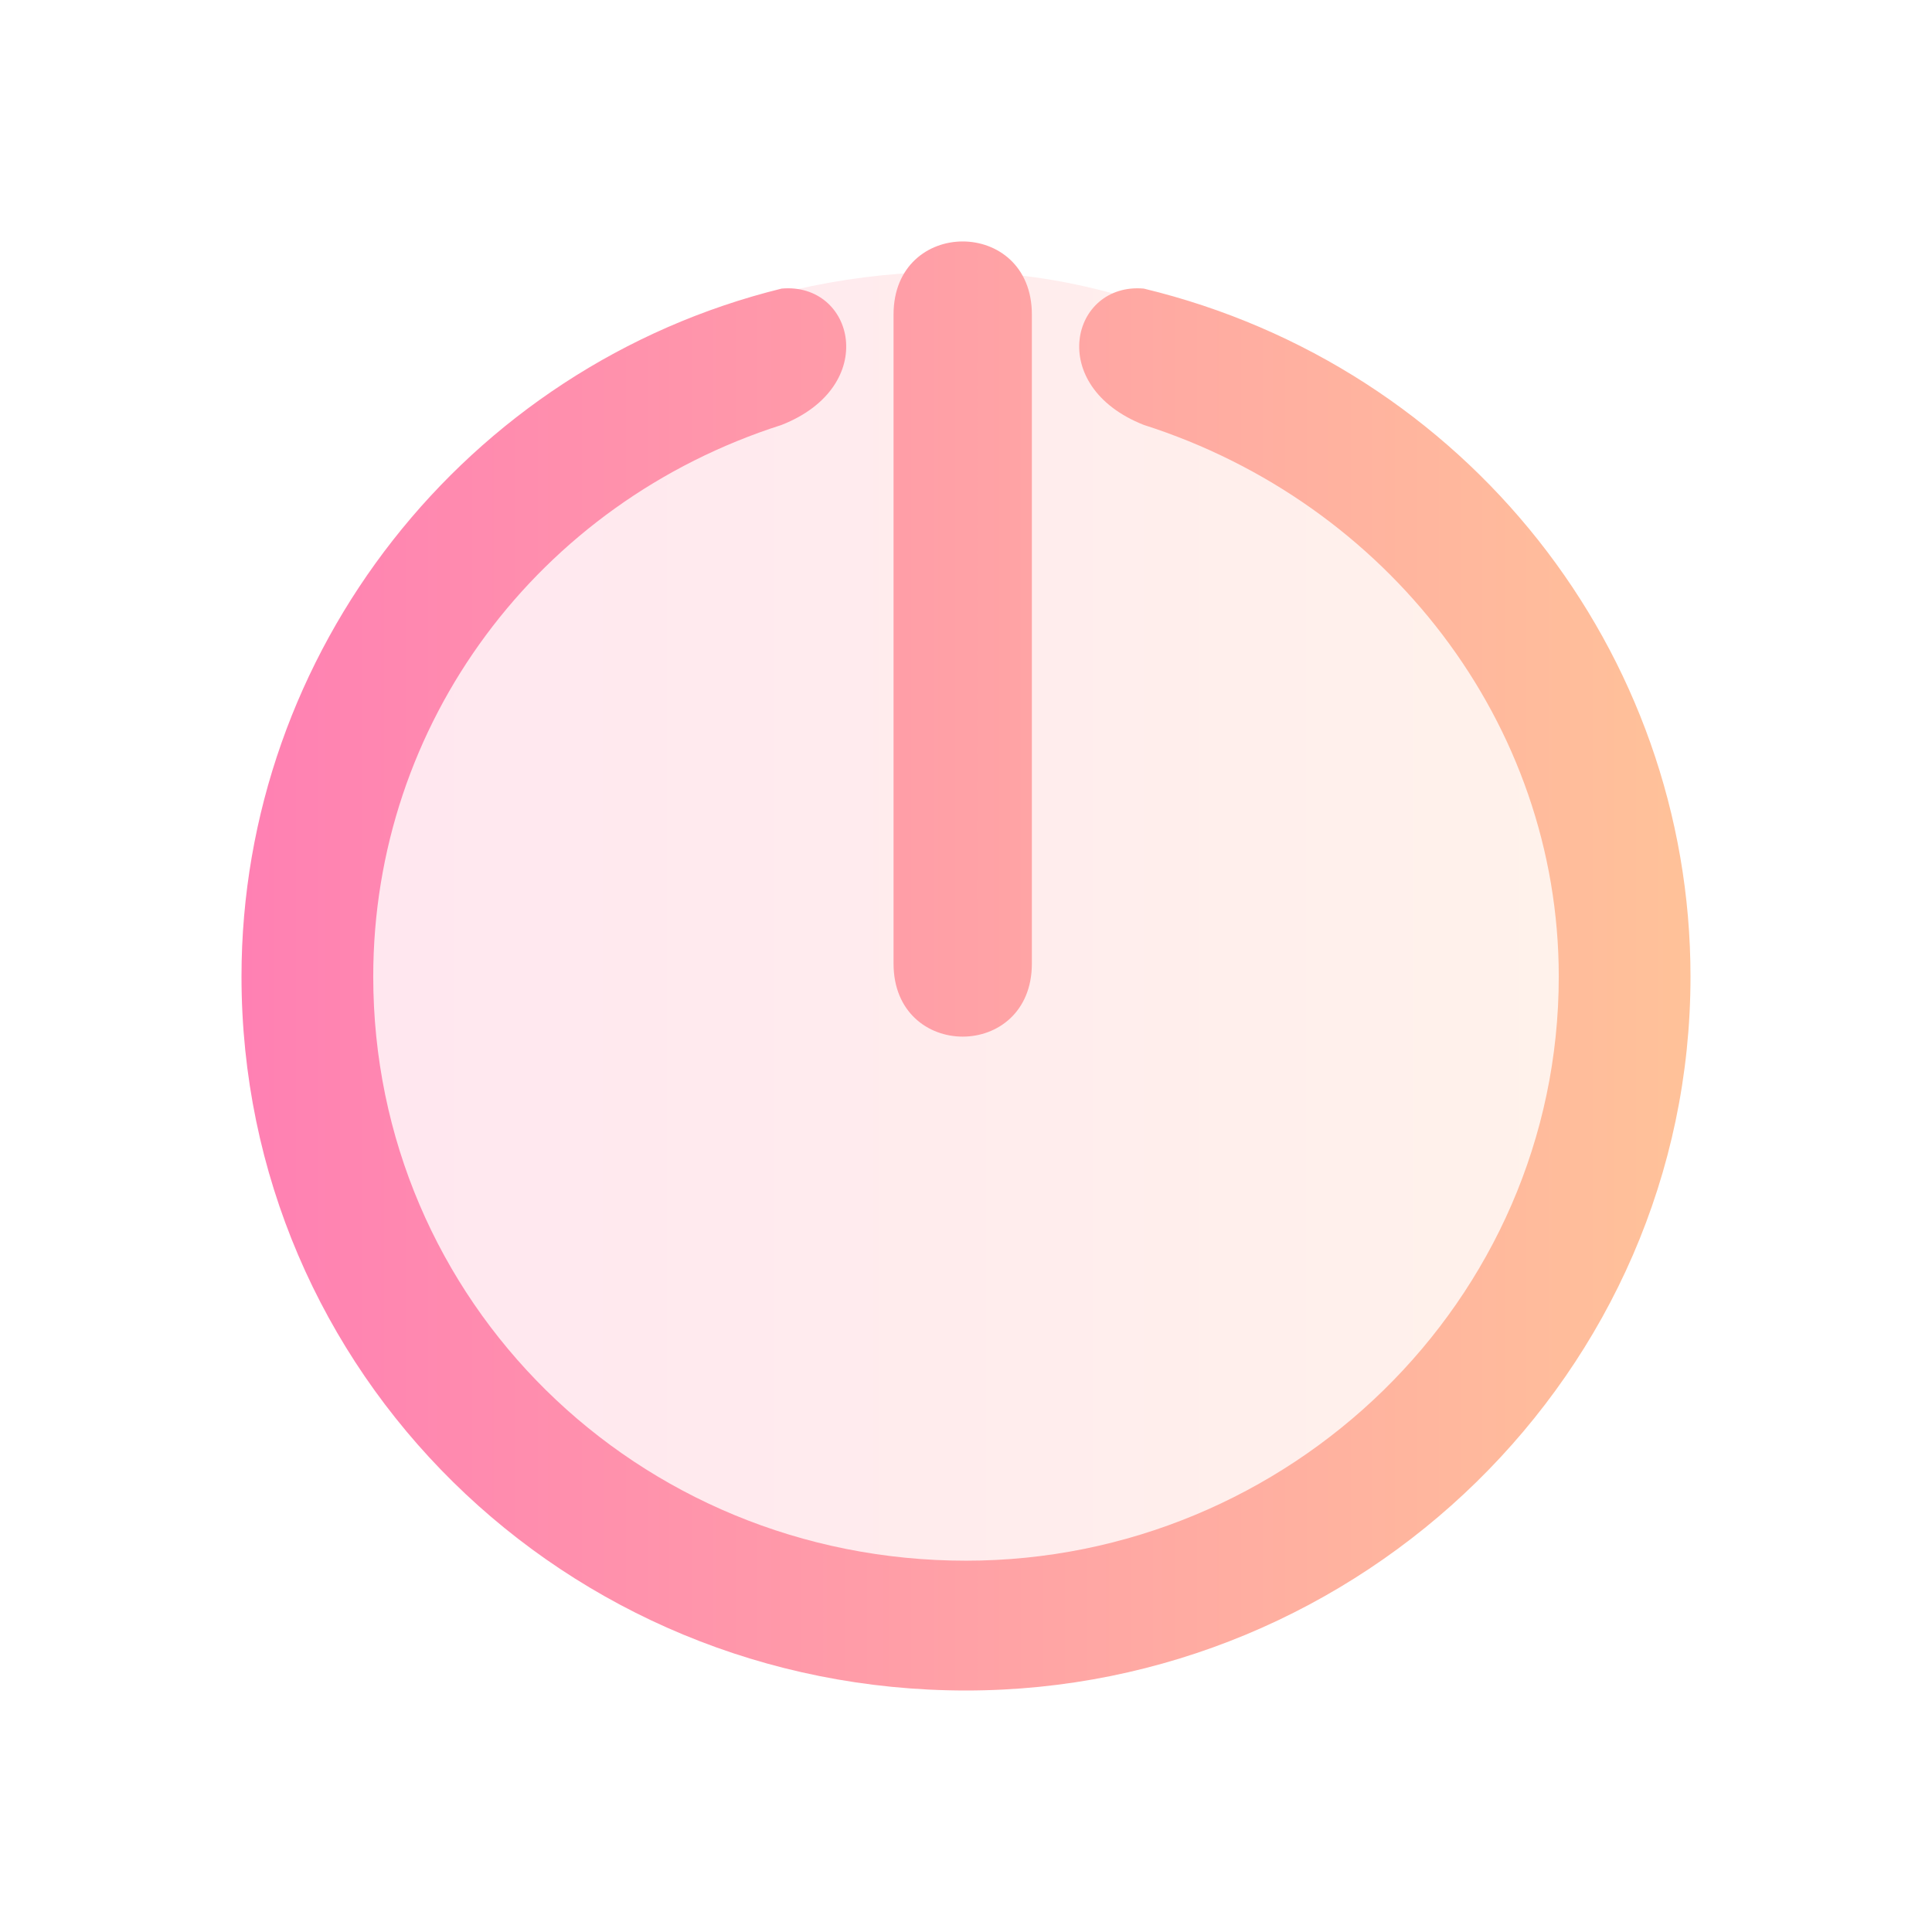
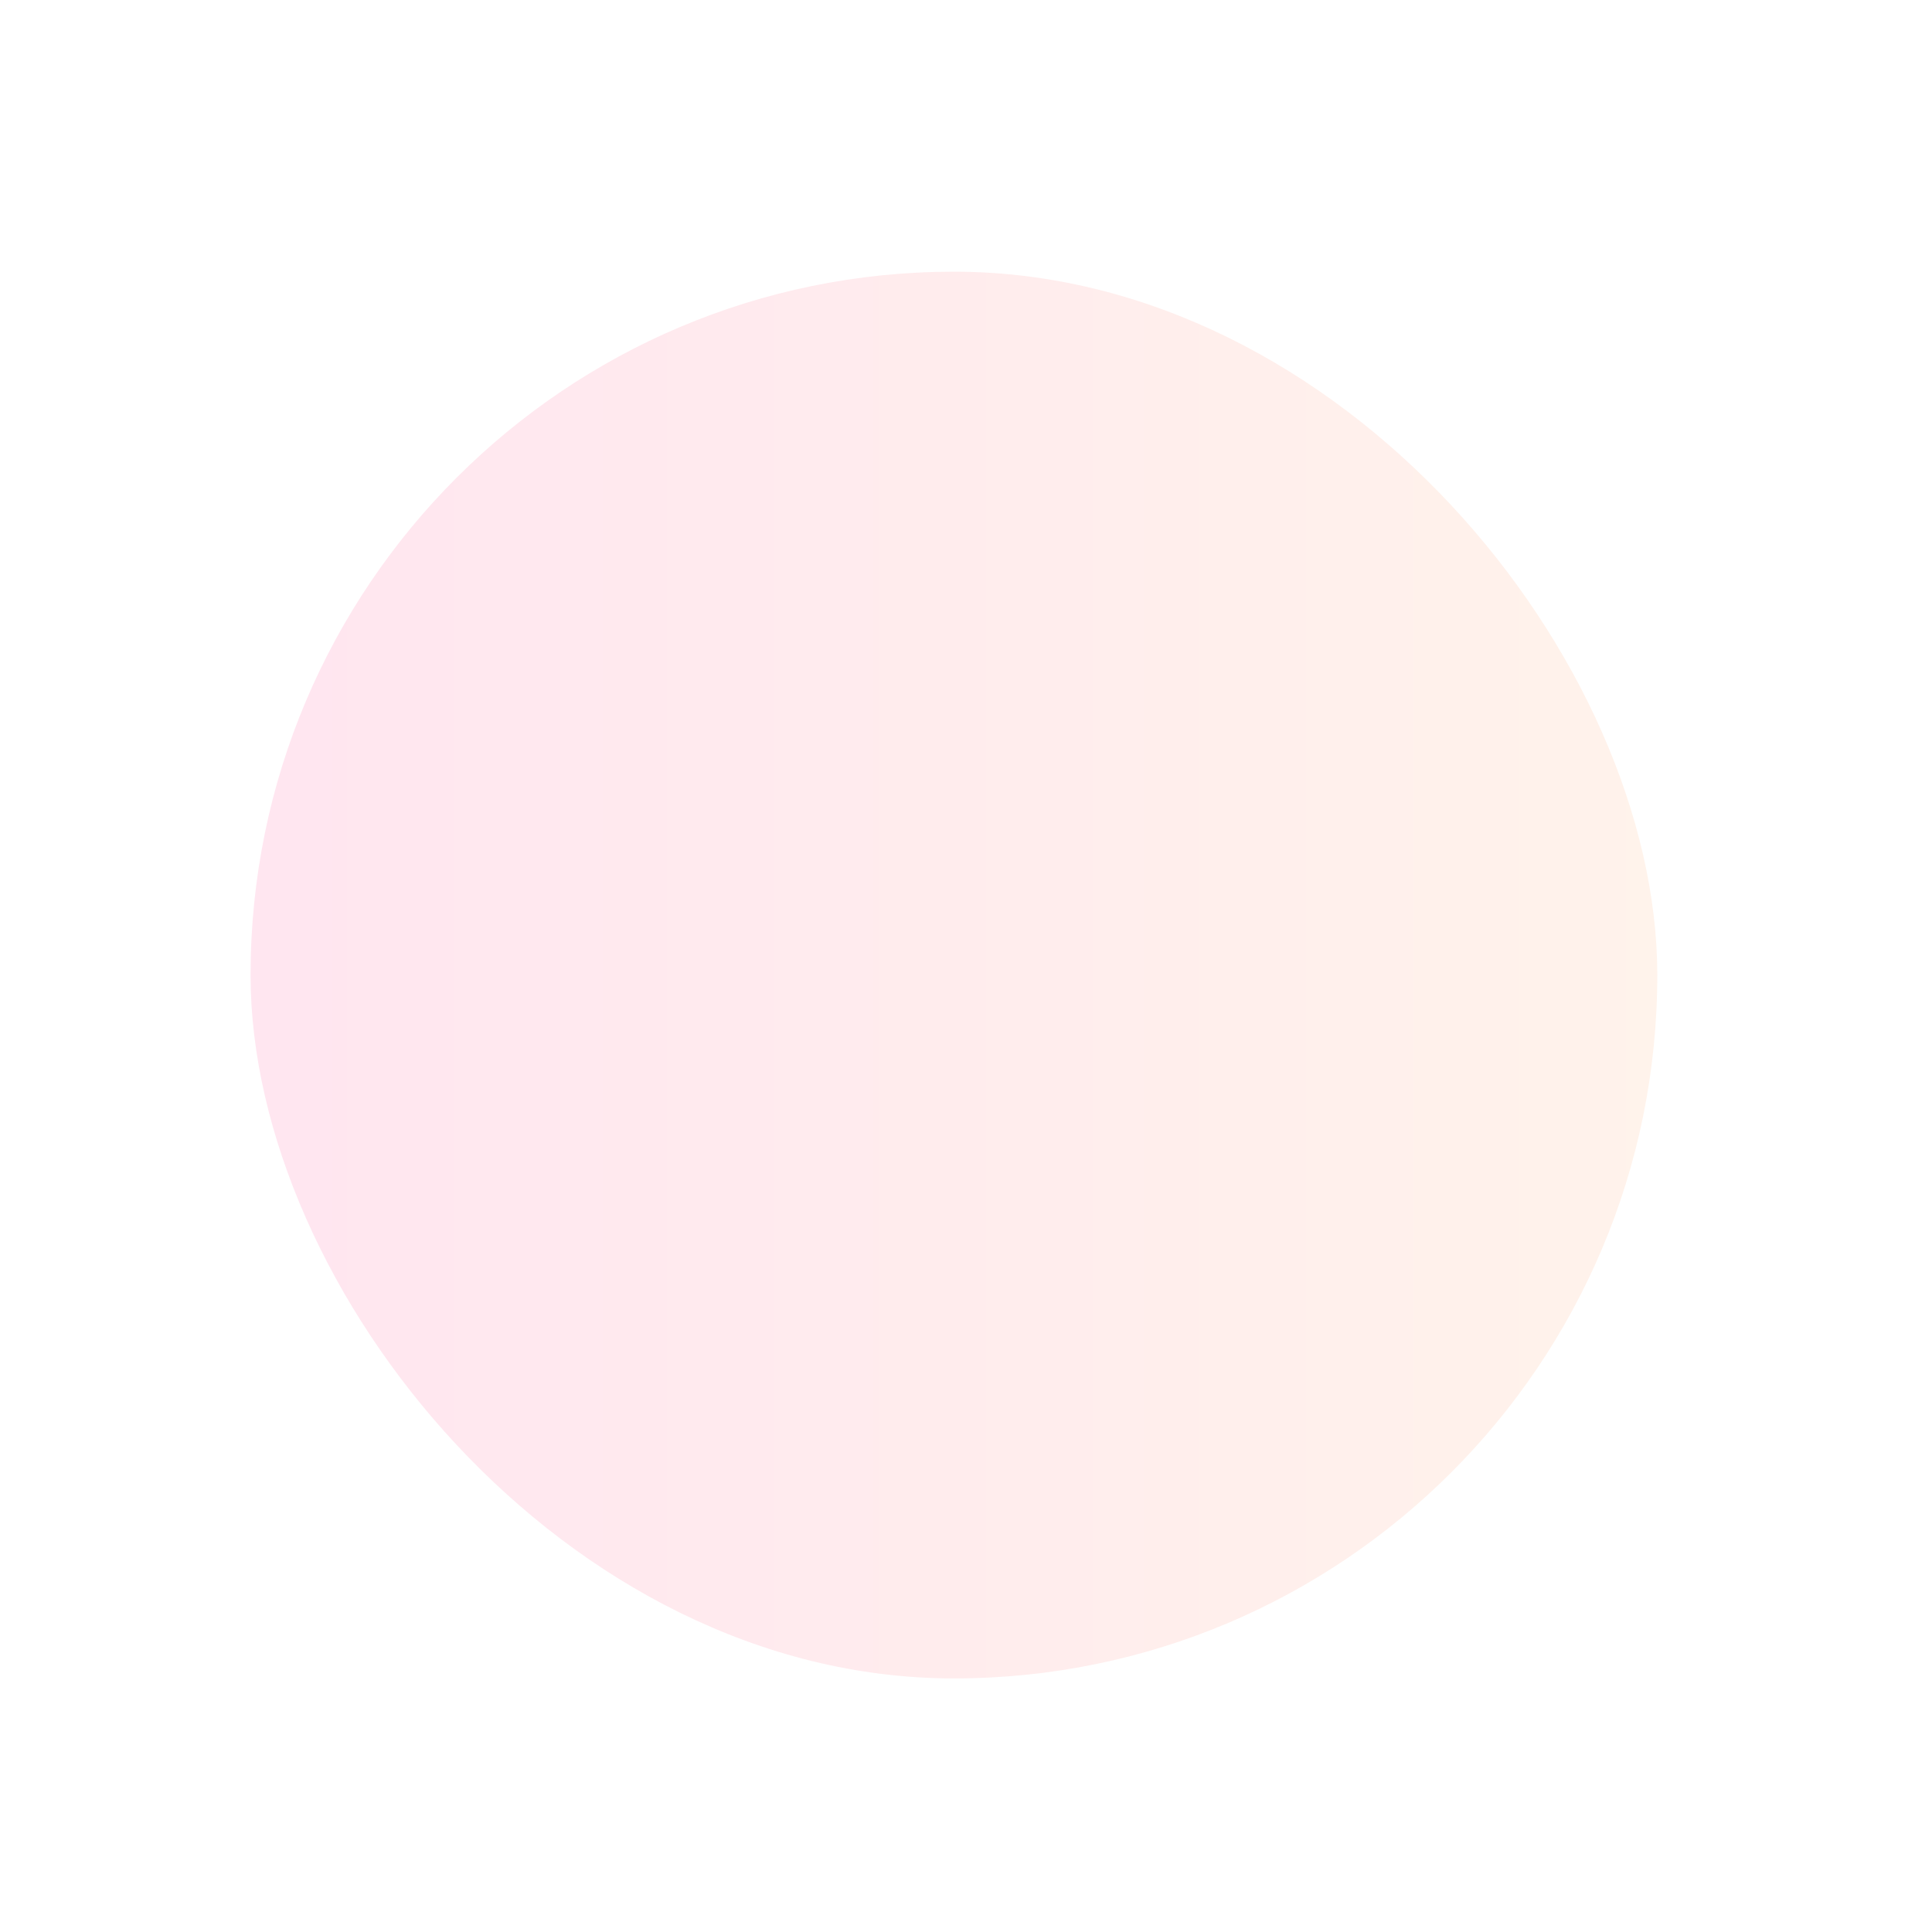
<svg xmlns="http://www.w3.org/2000/svg" xmlns:ns1="http://www.inkscape.org/namespaces/inkscape" xmlns:ns2="http://sodipodi.sourceforge.net/DTD/sodipodi-0.dtd" xmlns:xlink="http://www.w3.org/1999/xlink" ns1:version="1.1.2 (0a00cf5339, 2022-02-04)" ns2:docname="system-shutdown.svg" id="svg6" version="1.1" viewBox="0 0 32 32">
  <ns2:namedview ns1:document-rotation="0" ns1:lockguides="true" ns1:current-layer="svg6" ns1:window-maximized="1" ns1:window-y="0" ns1:window-x="0" ns1:cy="21.681651" ns1:cx="35.325227" ns1:zoom="14.182499" showgrid="true" id="namedview8" ns1:window-height="1015" ns1:window-width="1920" ns1:pageshadow="2" ns1:pageopacity="0" guidetolerance="10" gridtolerance="10" objecttolerance="10" borderopacity="1" bordercolor="#666666" pagecolor="#ffffff" ns1:pagecheckerboard="0">
    <ns1:grid type="xygrid" id="grid1058" />
  </ns2:namedview>
  <defs id="defs3051">
    <style id="current-color-scheme" type="text/css">
      .ColorScheme-Text {
        color:#eff0f1;
      }
      </style>
    <linearGradient ns1:collect="always" id="linearGradient3166">
      <stop style="stop-color:#ff80b3;stop-opacity:1" offset="0" id="stop3162" />
      <stop style="stop-color:#ffc299;stop-opacity:1" offset="1" id="stop3164" />
    </linearGradient>
    <linearGradient ns1:collect="always" xlink:href="#linearGradient3166" id="linearGradient1458" x1="5.5" y1="16" x2="26.5" y2="16" gradientUnits="userSpaceOnUse" gradientTransform="matrix(1.11,0,0,1.11,-1.952,-1.602)" />
    <linearGradient ns1:collect="always" xlink:href="#linearGradient3166" id="linearGradient2312" gradientUnits="userSpaceOnUse" x1="4" y1="16" x2="27.65" y2="16" gradientTransform="matrix(1.015,0,0,1,-0.059,4.75e-7)" />
  </defs>
  <rect style="opacity:0.2;fill:url(#linearGradient1458);fill-opacity:1;stroke:none;stroke-width:0.583" id="center-3-35" width="23.3" height="23.3" x="4.15" y="4.5" ry="11.65" />
-   <path d="M 18.945,4.78 C 24.291,6.07 28,10.8 28,16.175 28,22.733 22.545,28 16,28 9.345,28 4,22.732 4,16.175 4,10.8 7.709,6.07 12.946,4.78 c 1.2,-0.108 1.637,1.613 0,2.258 -4.037,1.29 -6.764,4.945 -6.764,9.137 0,5.375 4.364,9.675 9.818,9.675 5.346,0 9.818,-4.3 9.818,-9.675 0,-4.193 -2.836,-7.847 -6.873,-9.137 -1.637,-0.645 -1.2,-2.365 0,-2.258 z M 16,28 Z m 0,0 z M 14.8,5.209 V 15.96 c 0,1.613 2.291,1.613 2.291,0 V 5.209 c 0,-1.613 -2.291,-1.613 -2.291,0 z" id="path67-36-5-7" ns2:nodetypes="csssccsssccccccccccccccccccccsssss" style="fill:url(#linearGradient2312);fill-opacity:1;fill-rule:nonzero;stroke-width:0.064" />
</svg>